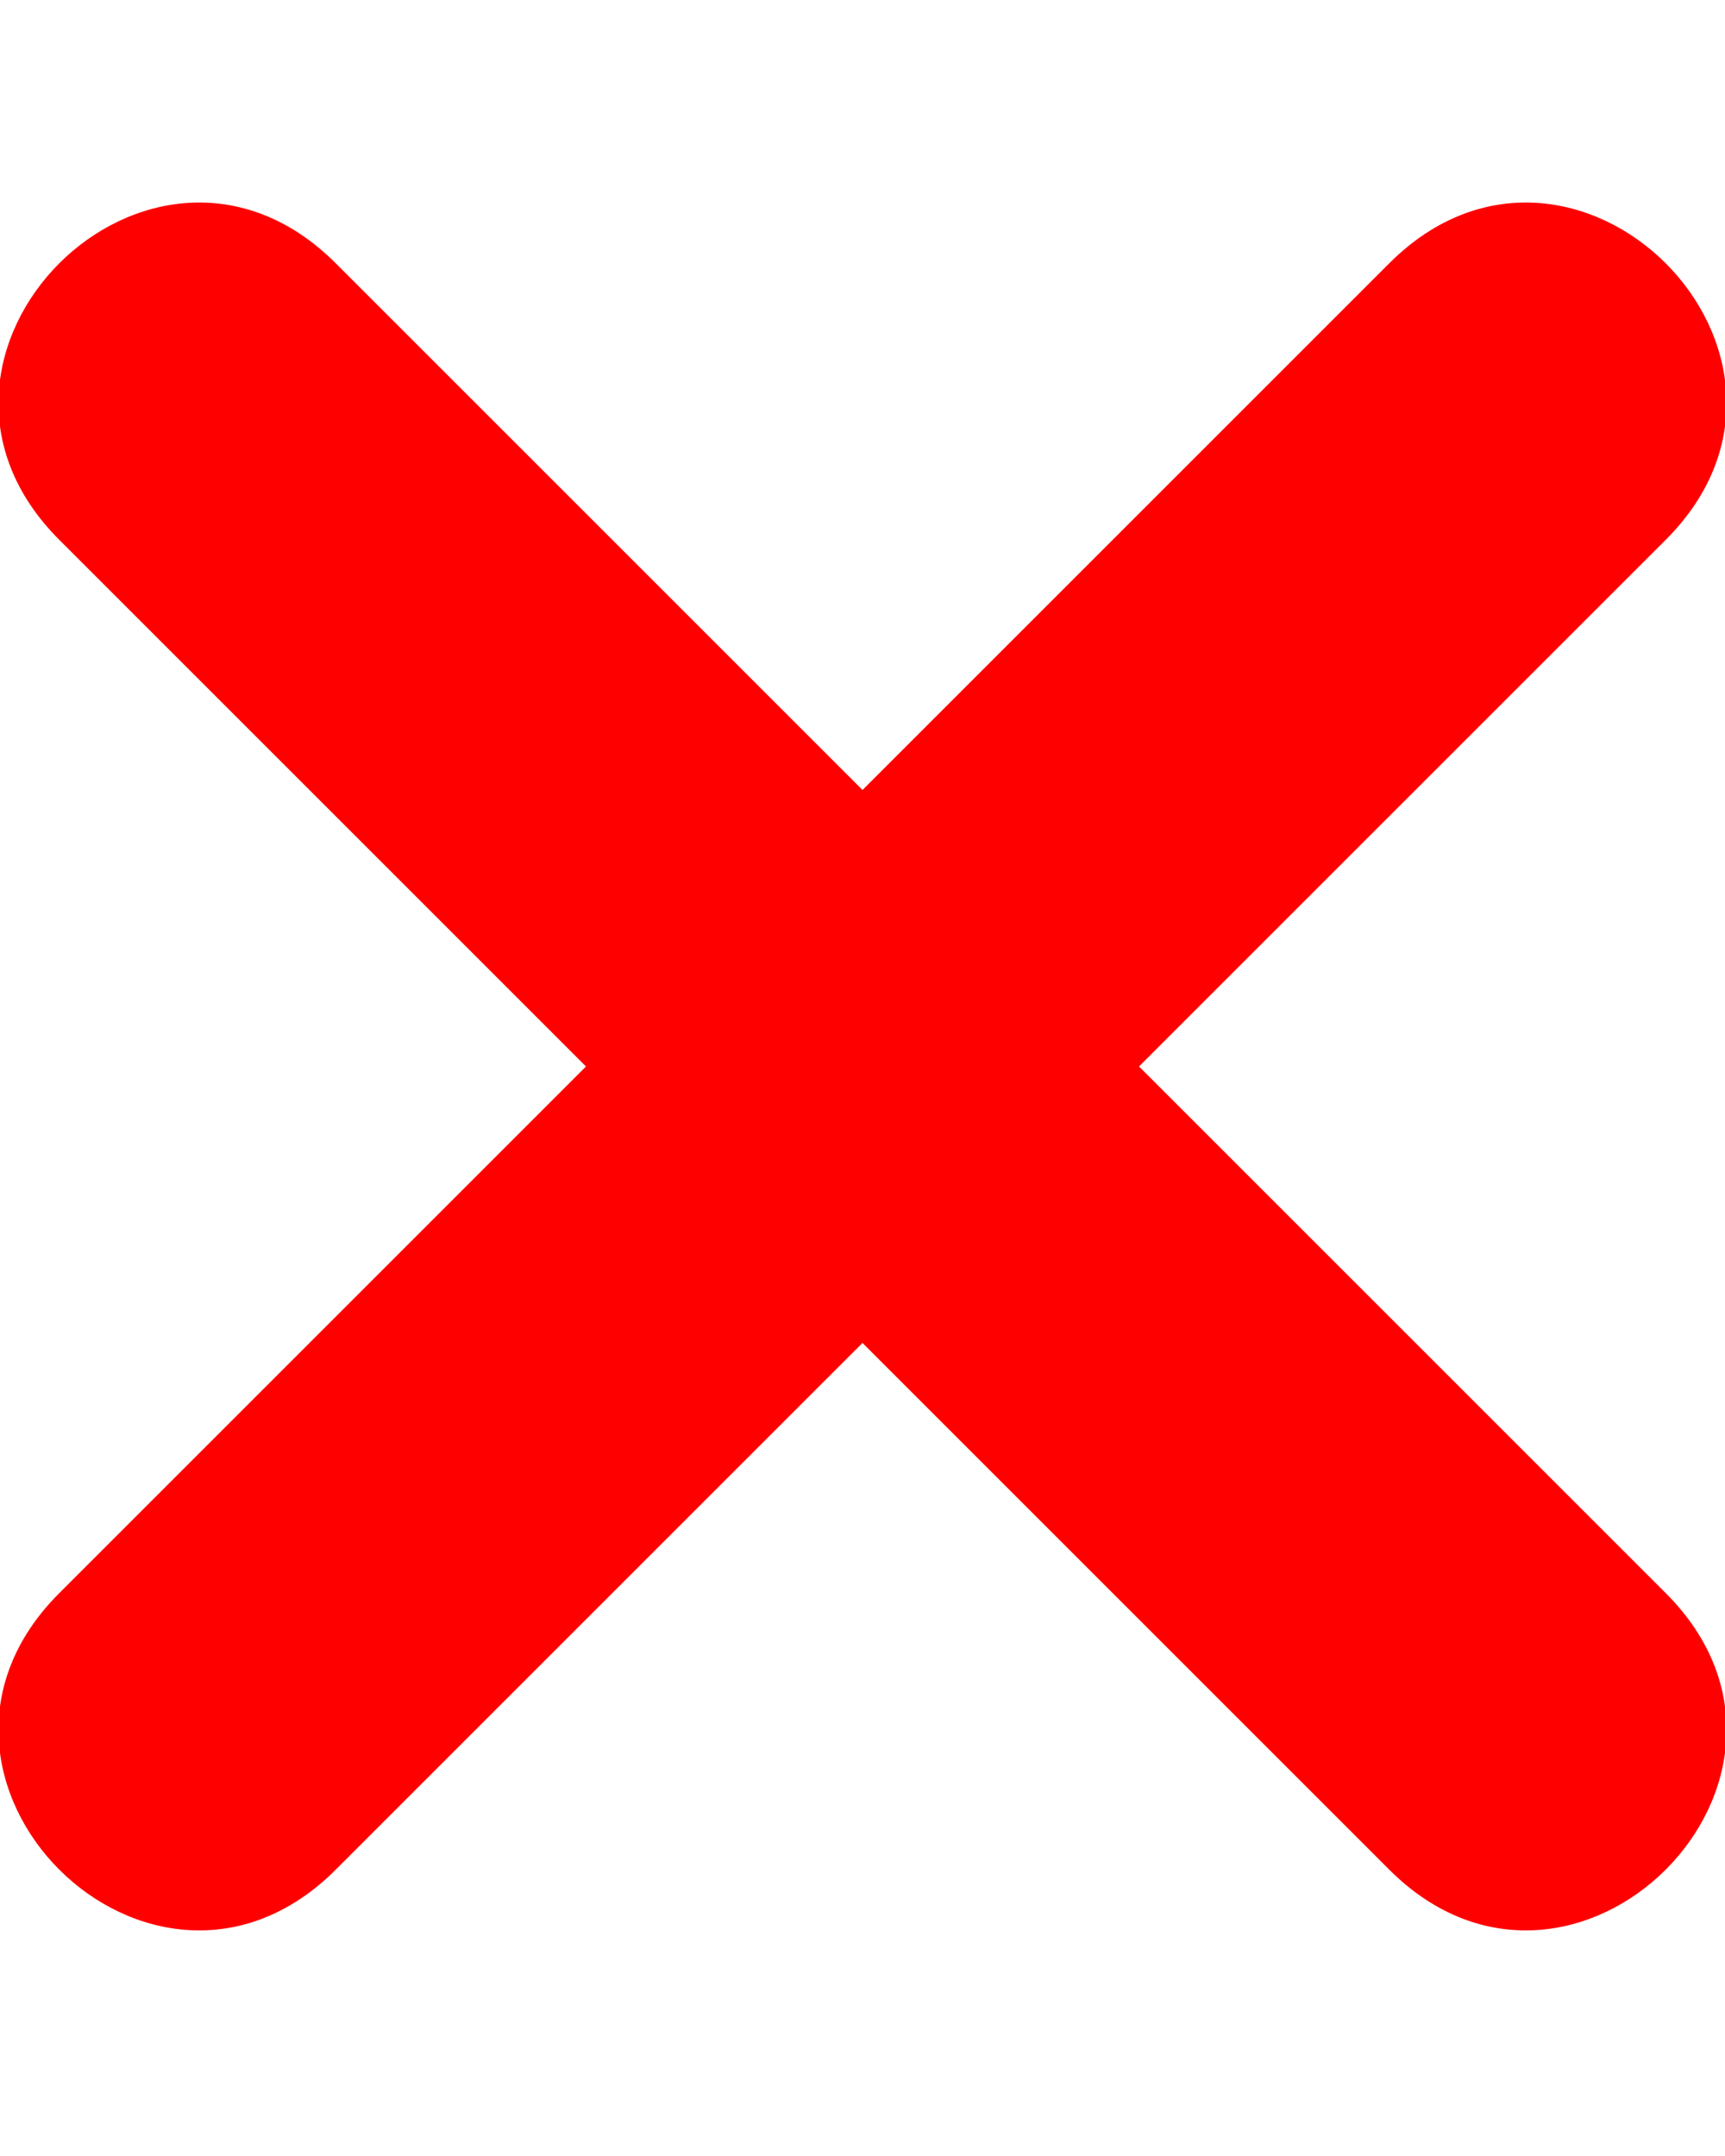
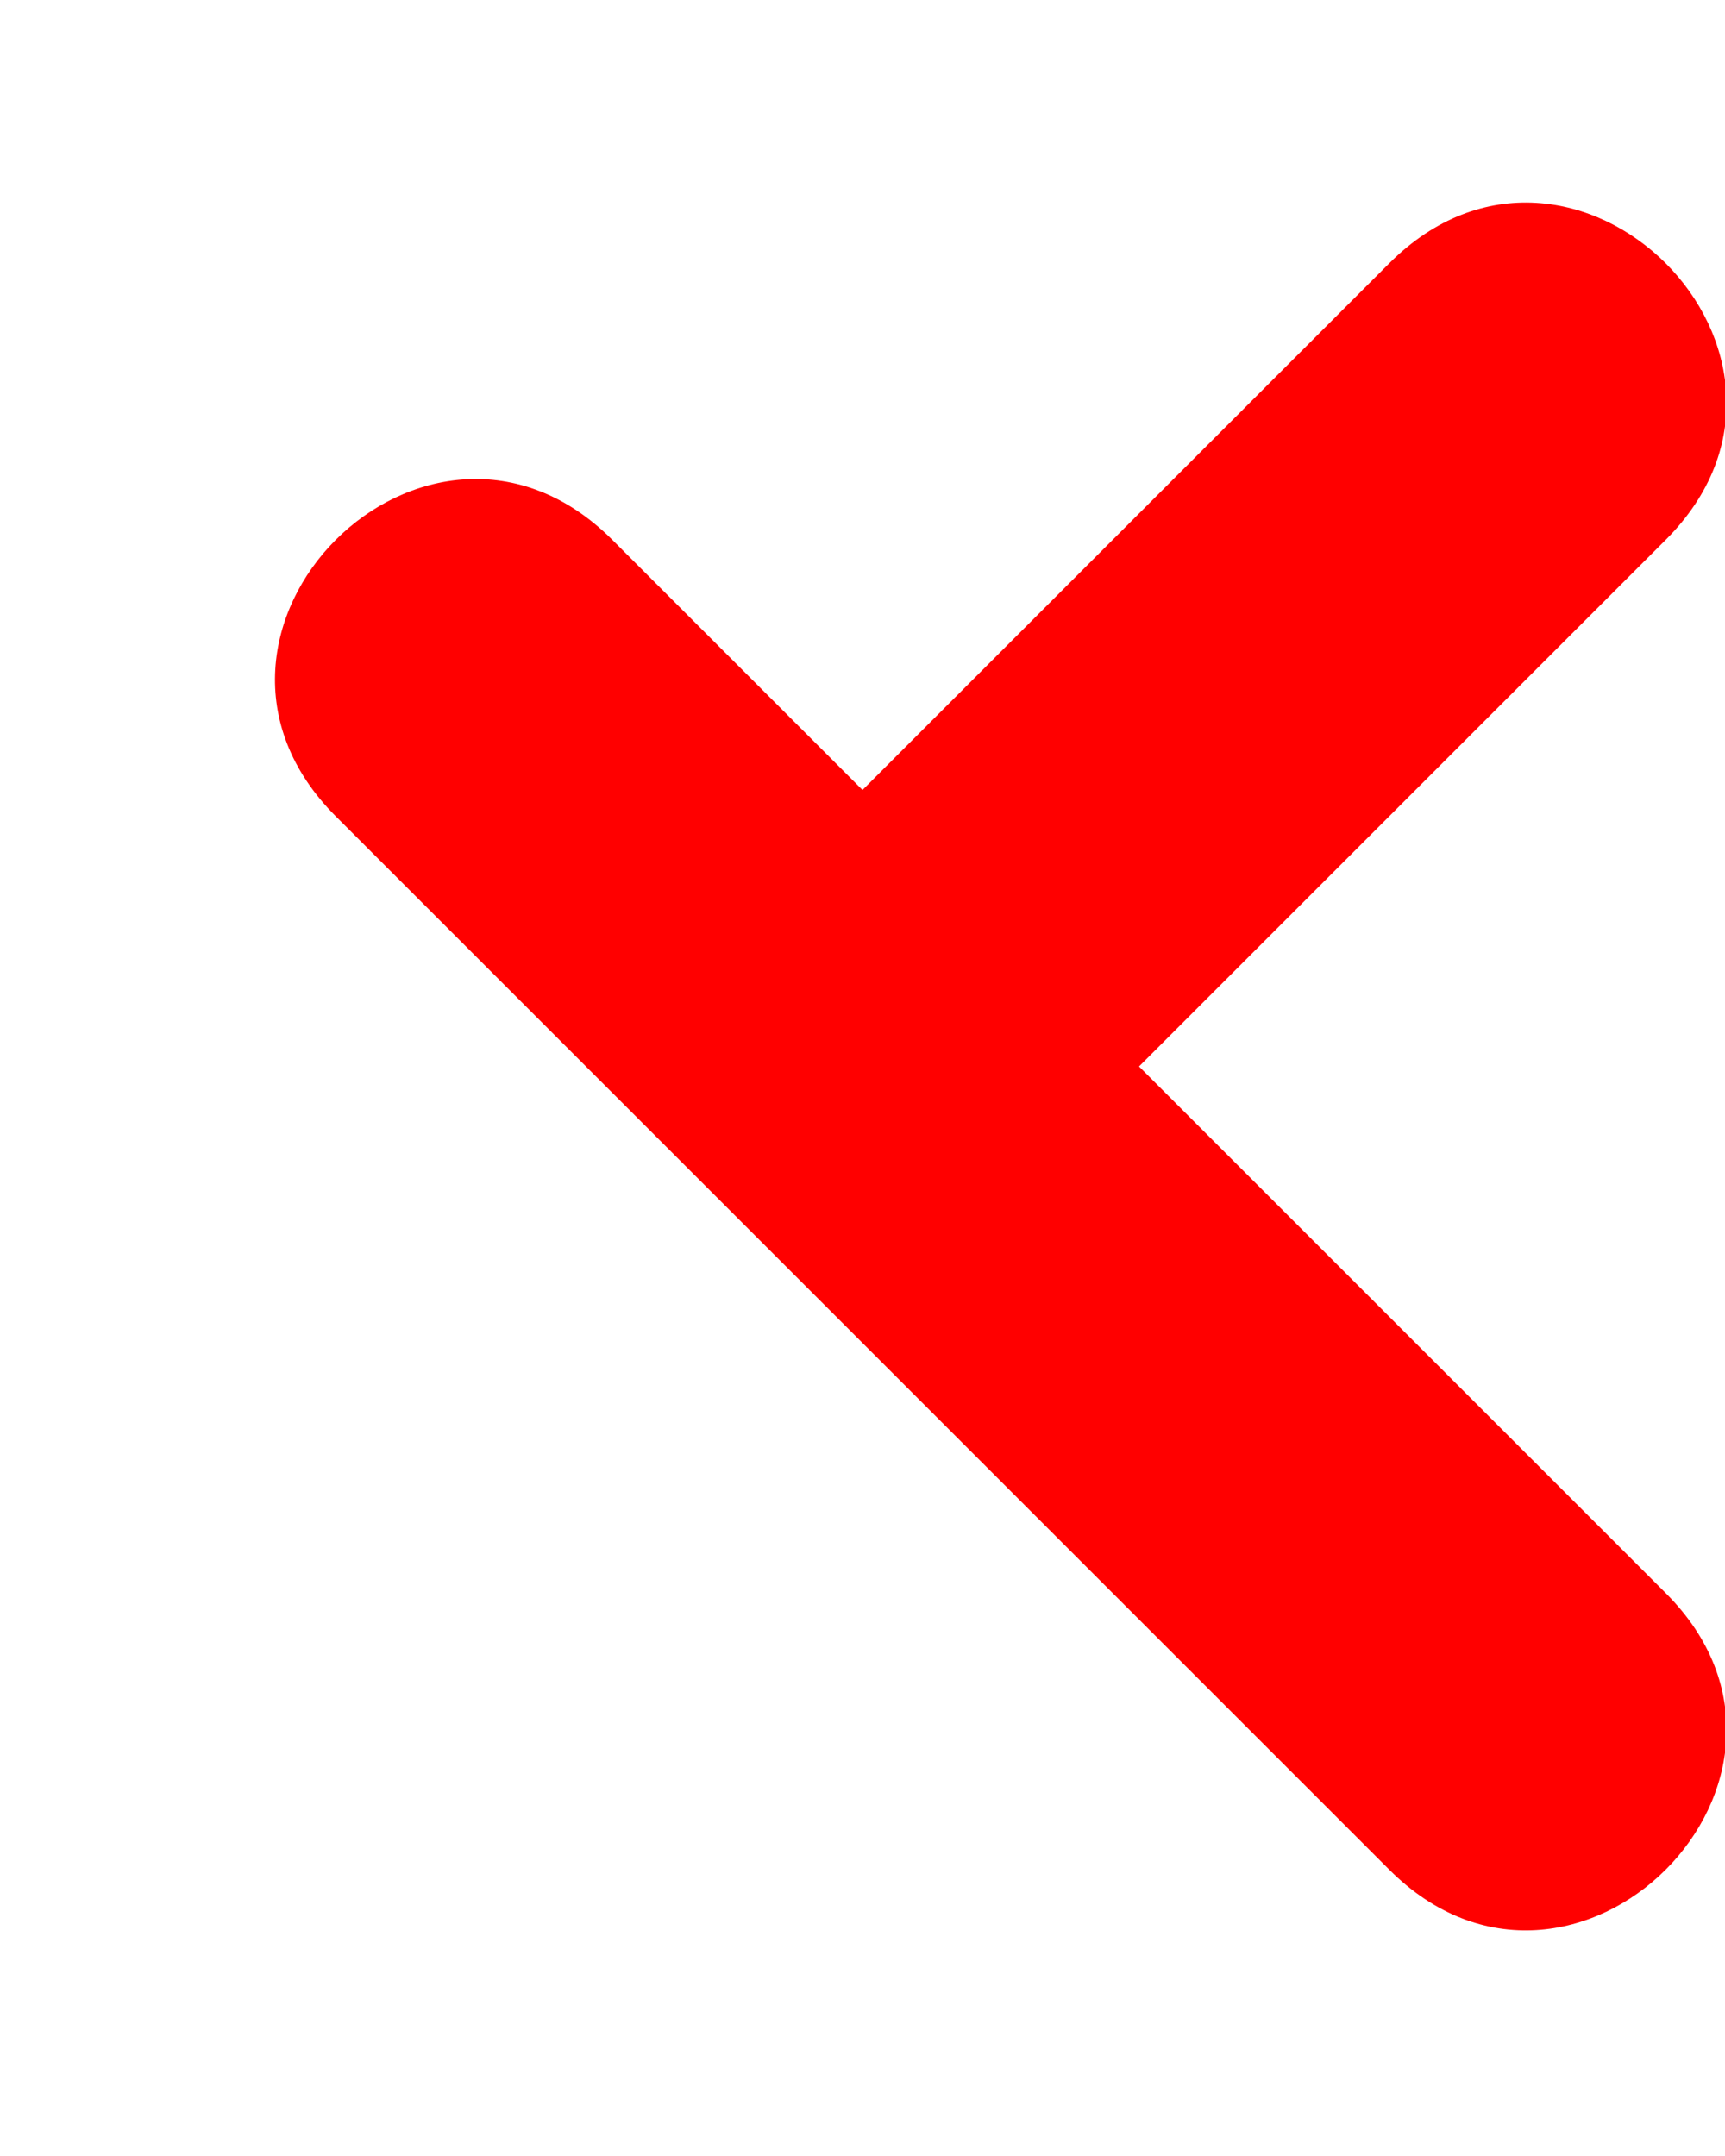
<svg xmlns="http://www.w3.org/2000/svg" version="1.1" viewBox="0 0 262 327.5">
  <g>
-     <path d="M51,40 l80,80 l80,-80 c28,-28,70,14,42,42 l-80,80 l80,80 c28,28,-14,70,-42,42 l-80,-80 l-80,80 c-28,28,-70,-14,-42,-42 l80,-80 l-80,-80c-28,-28,14,-70,42,-42 z" fill="red" />
+     <path d="M51,40 l80,80 l80,-80 c28,-28,70,14,42,42 l-80,80 l80,80 c28,28,-14,70,-42,42 l-80,-80 l-80,80 l80,-80 l-80,-80c-28,-28,14,-70,42,-42 z" fill="red" />
  </g>
</svg>